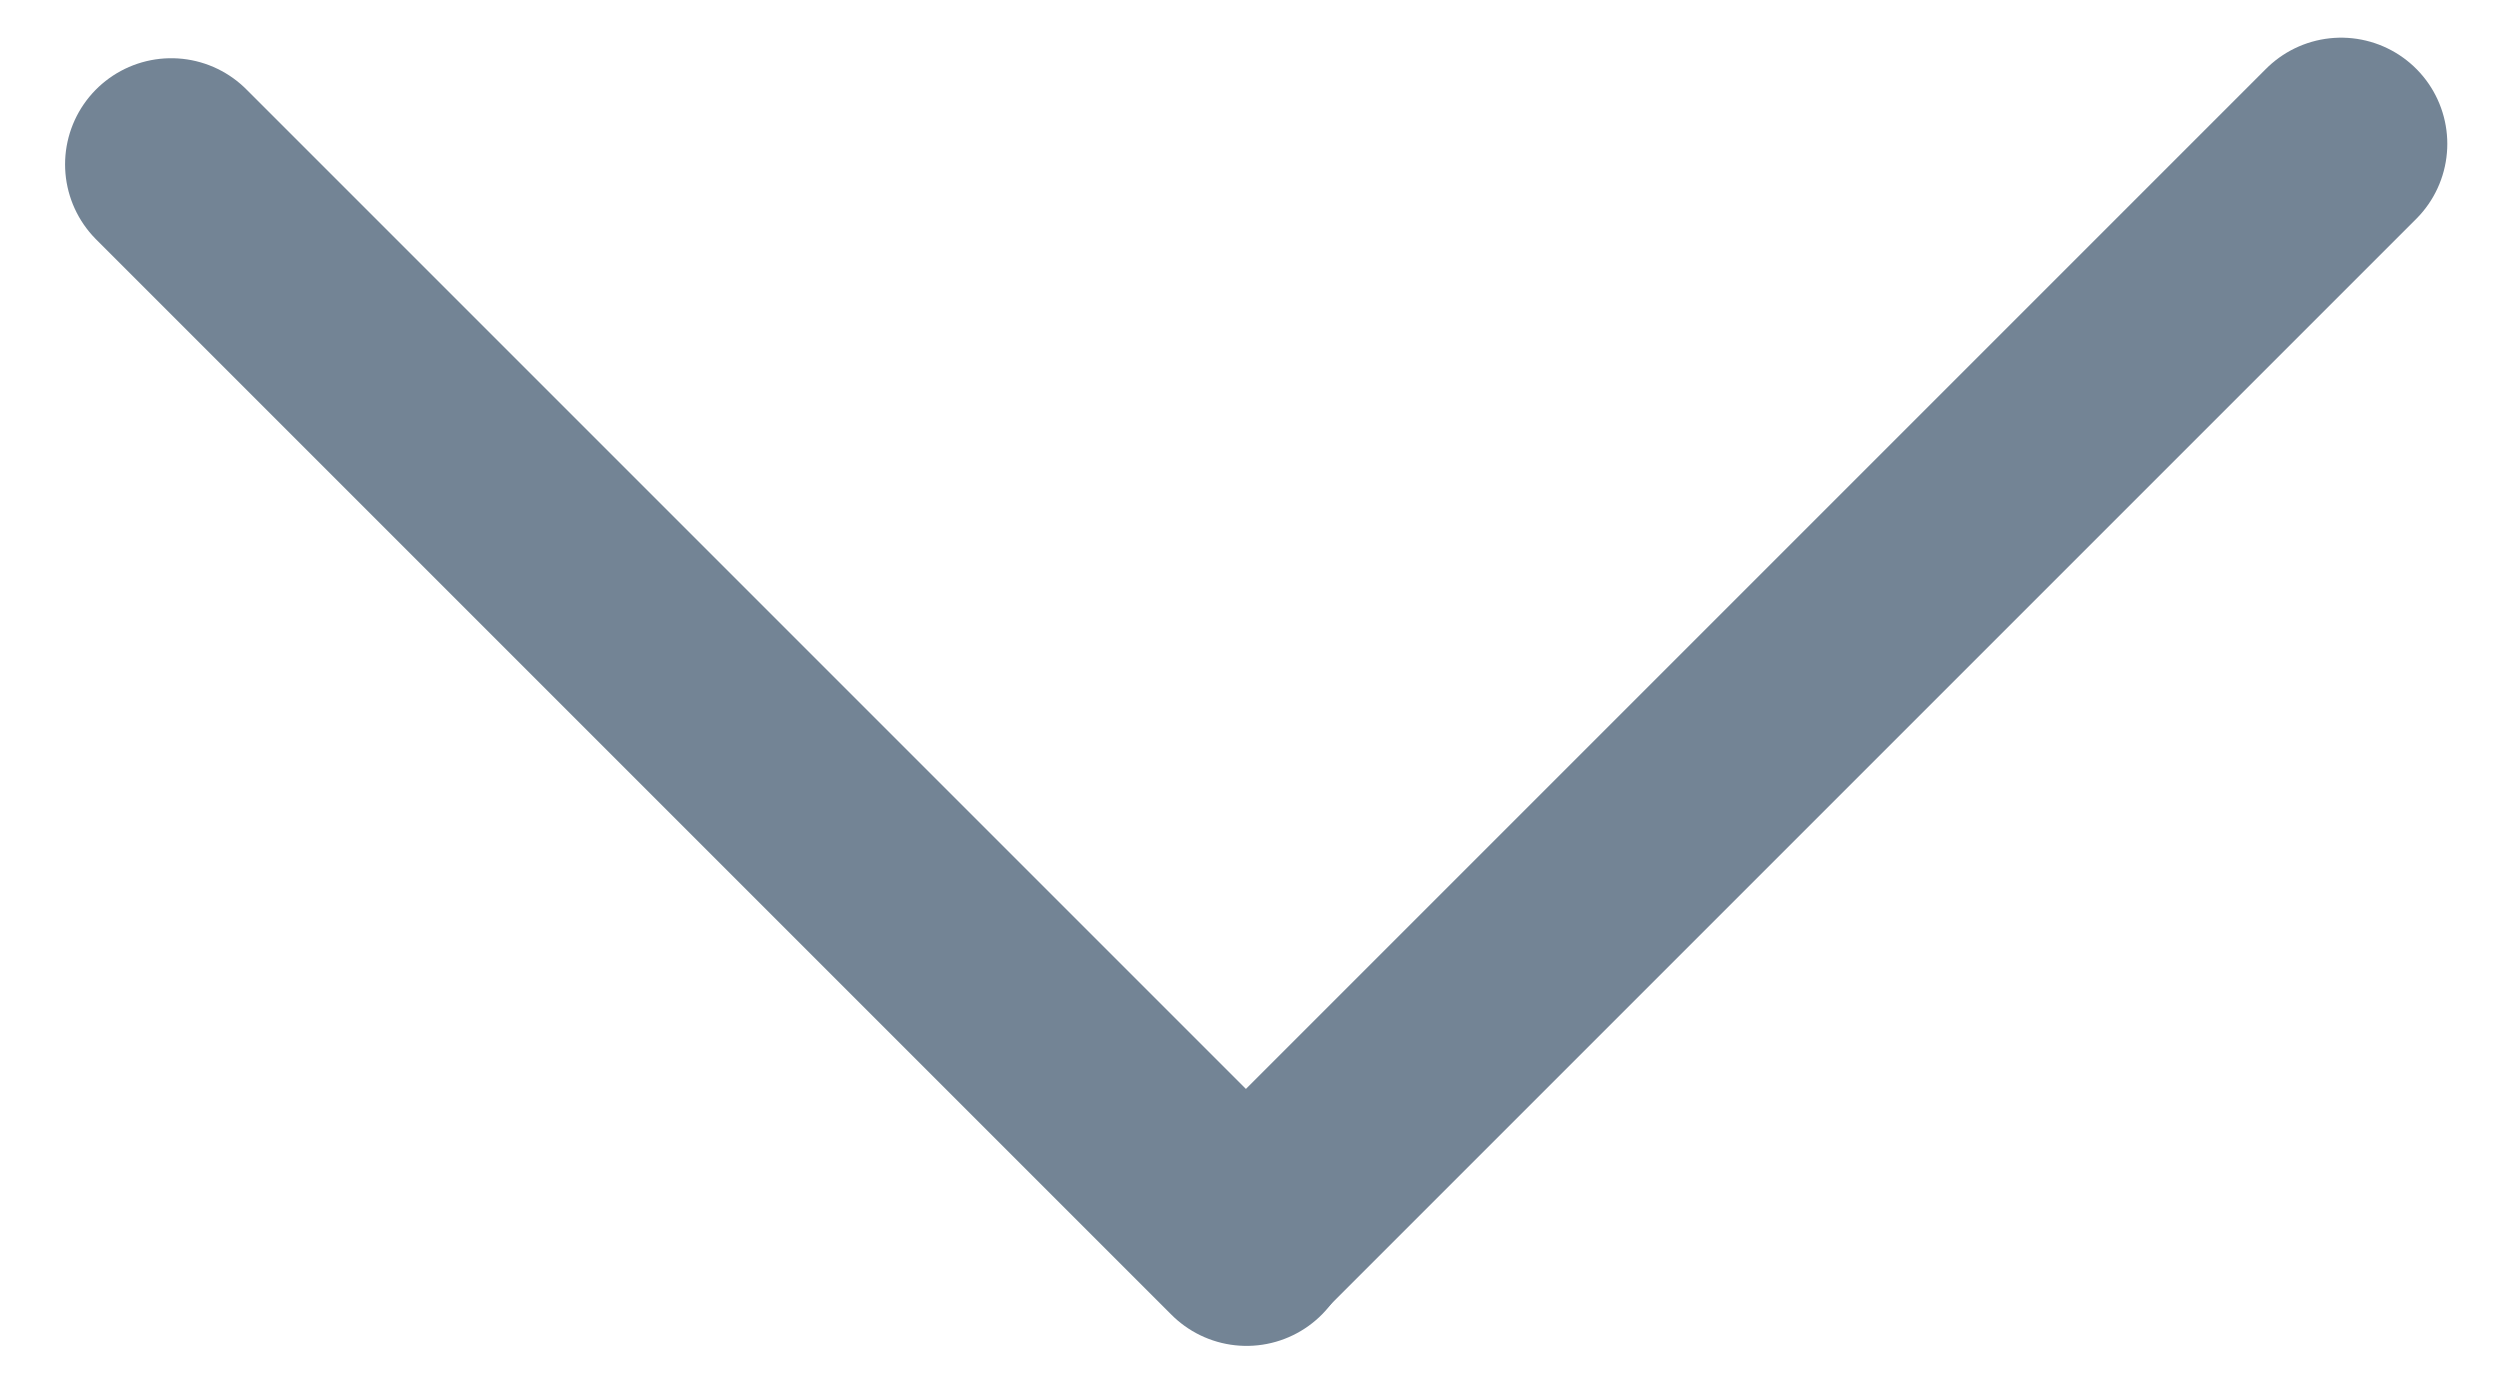
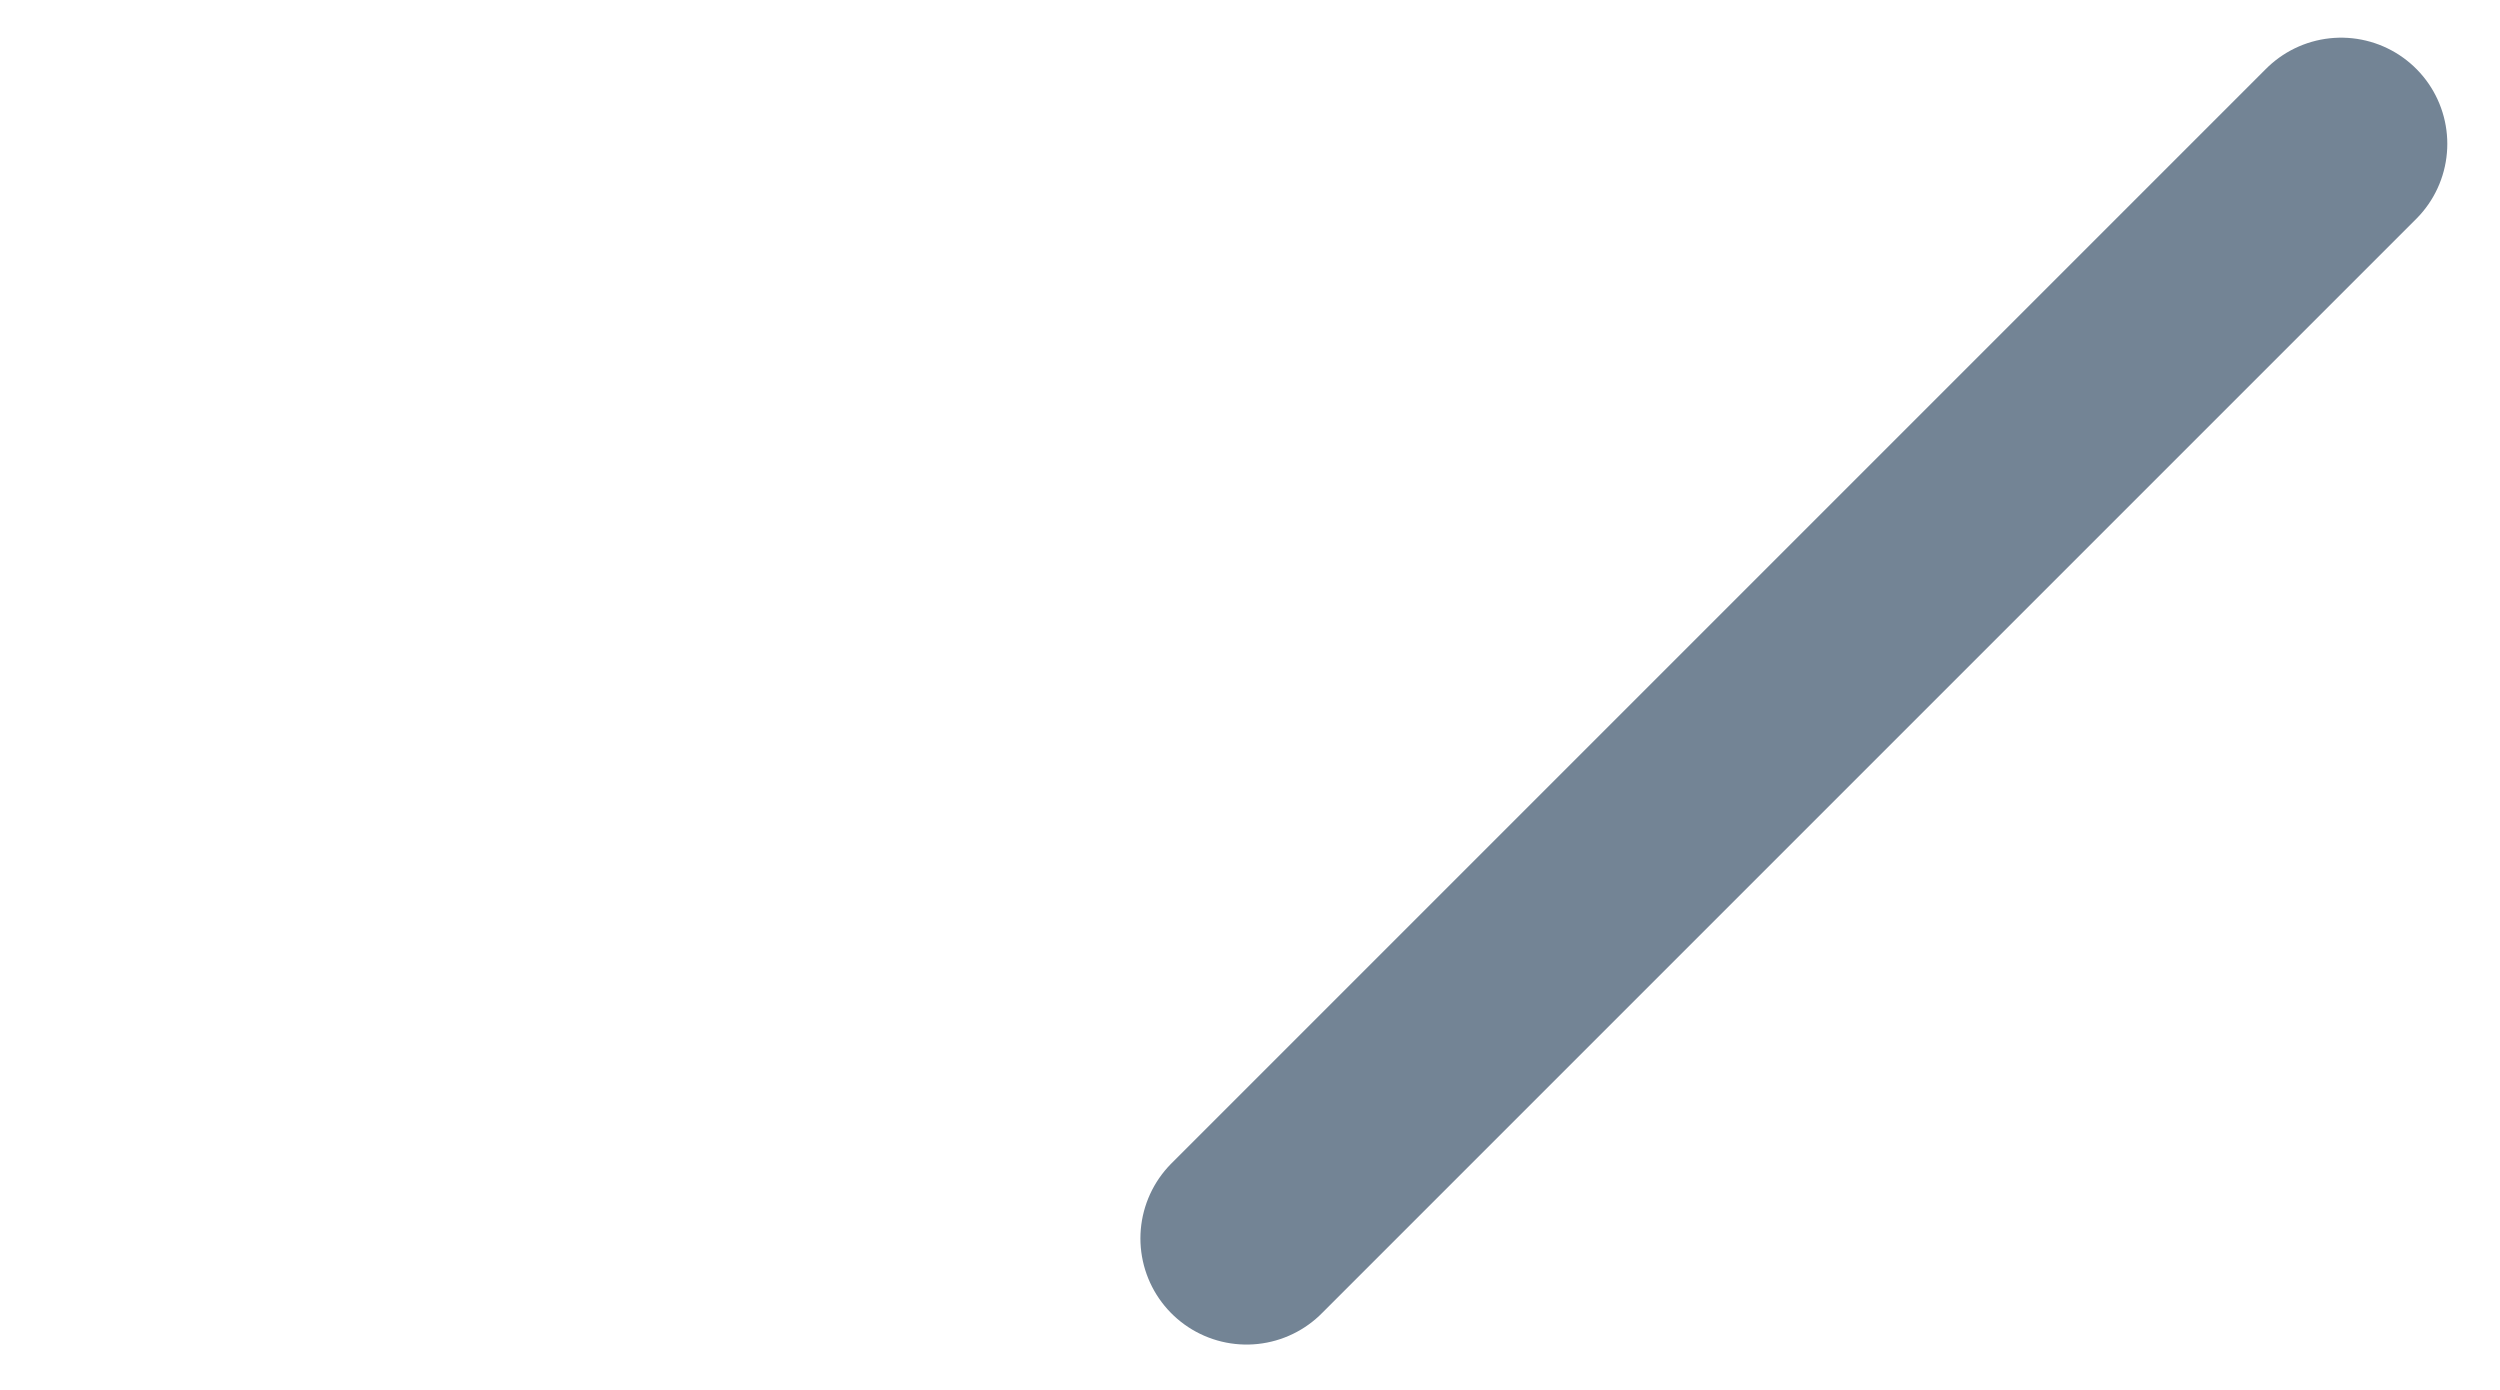
<svg xmlns="http://www.w3.org/2000/svg" width="365" height="203" viewBox="0 0 365 203" fill="none">
-   <path d="M25 24L182 181" stroke="#738495" stroke-width="31" stroke-linecap="round" />
  <path d="M341.806 21L182 180.806" stroke="#738495" stroke-width="31" stroke-linecap="round" />
</svg>